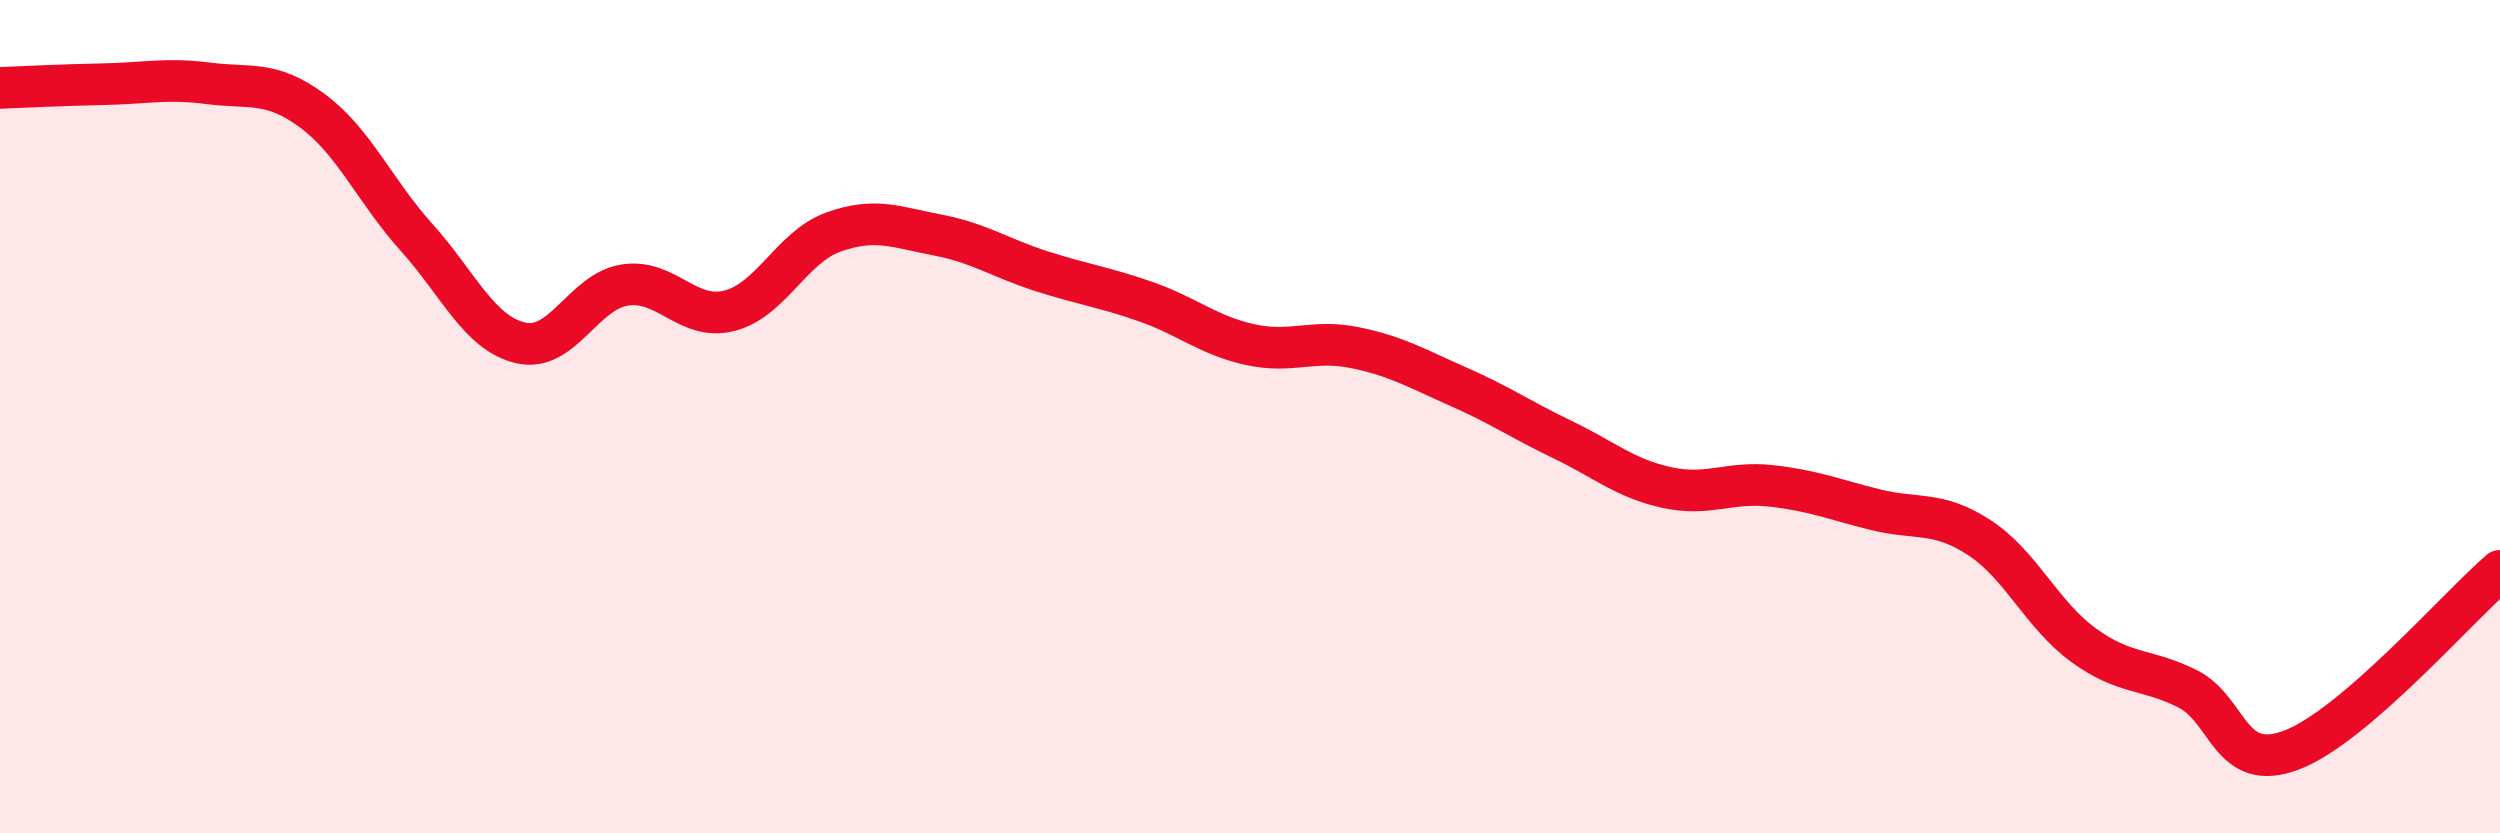
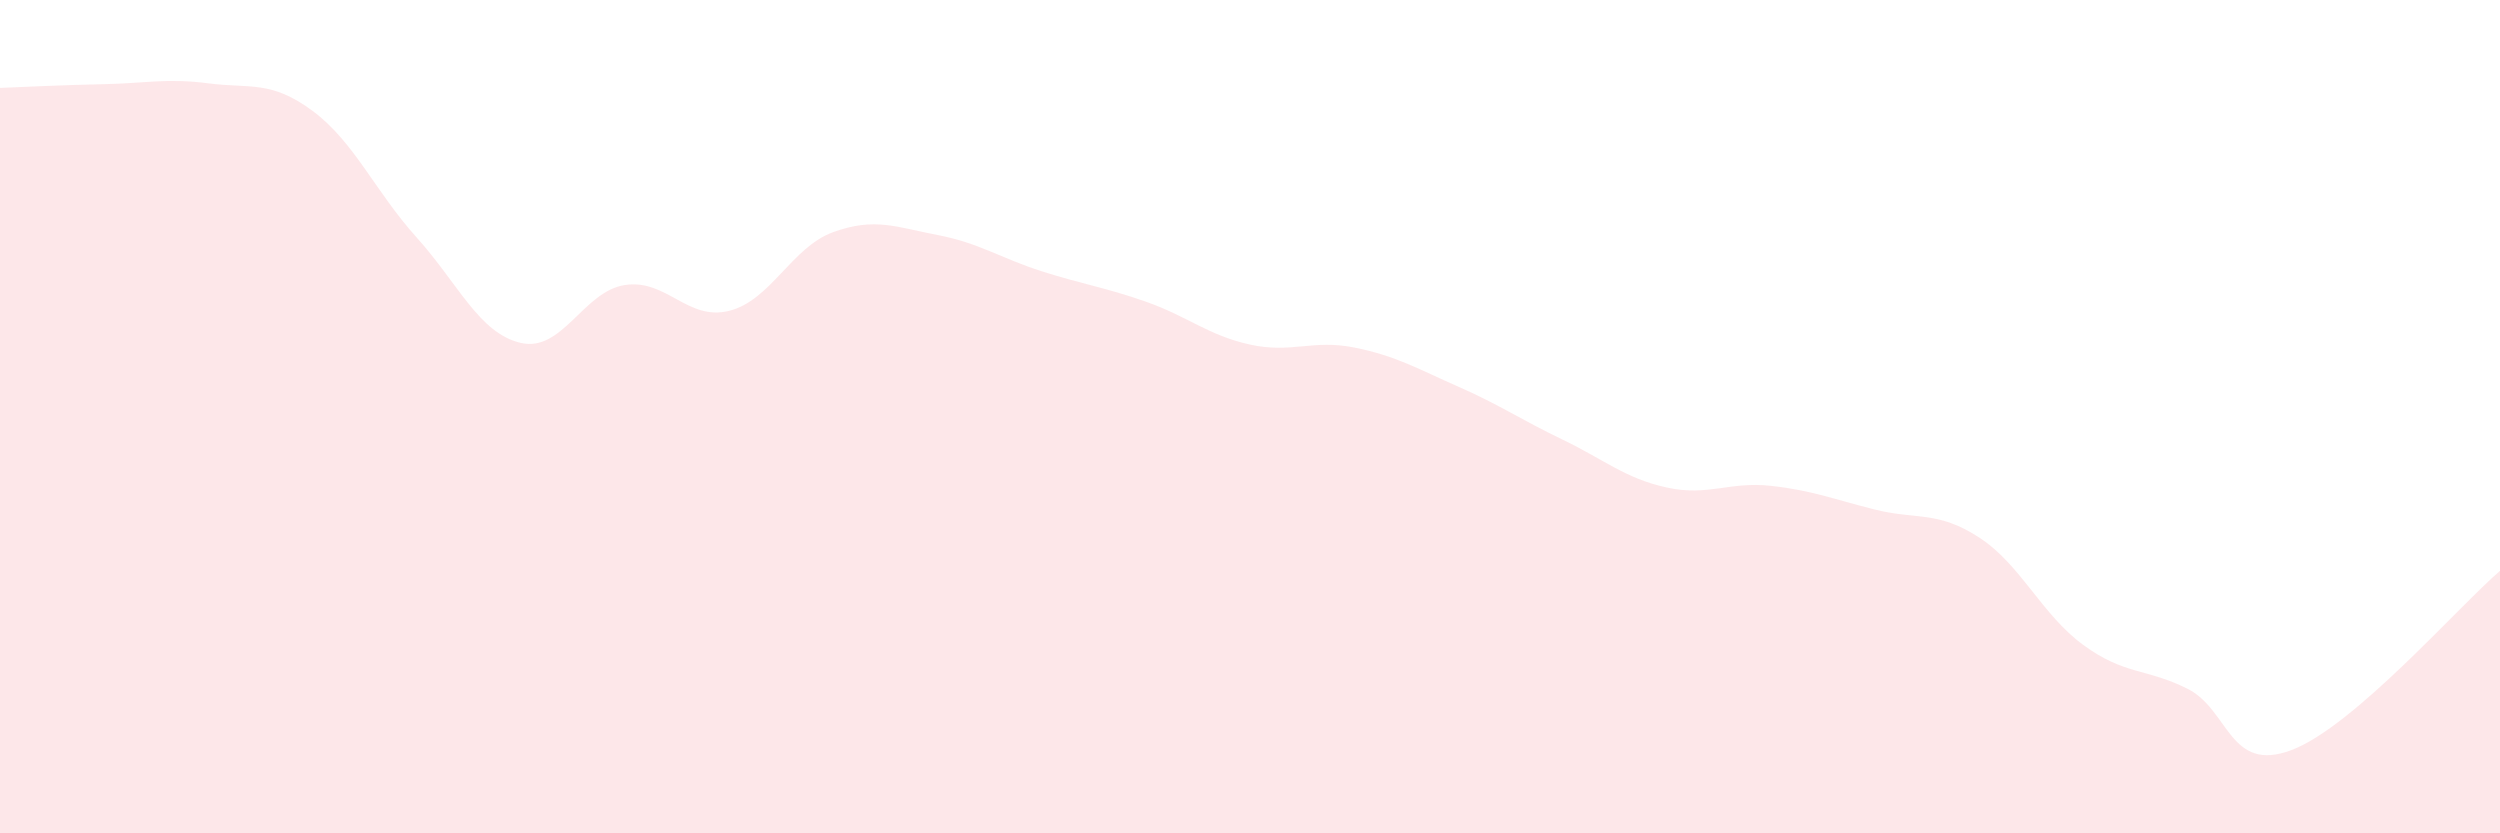
<svg xmlns="http://www.w3.org/2000/svg" width="60" height="20" viewBox="0 0 60 20">
  <path d="M 0,2.11 C 0.5,2.09 1.5,2.04 2.5,2.02 C 3.5,2 4,1.87 5,2 C 6,2.13 6.5,1.92 7.5,2.66 C 8.5,3.4 9,4.59 10,5.7 C 11,6.81 11.5,8 12.5,8.23 C 13.5,8.46 14,6.99 15,6.84 C 16,6.69 16.5,7.71 17.5,7.46 C 18.5,7.21 19,5.93 20,5.57 C 21,5.21 21.5,5.45 22.5,5.64 C 23.5,5.83 24,6.19 25,6.51 C 26,6.83 26.5,6.89 27.5,7.24 C 28.5,7.59 29,8.05 30,8.27 C 31,8.49 31.5,8.14 32.5,8.34 C 33.5,8.54 34,8.84 35,9.28 C 36,9.72 36.5,10.07 37.5,10.55 C 38.5,11.03 39,11.48 40,11.7 C 41,11.92 41.5,11.55 42.5,11.66 C 43.5,11.77 44,11.98 45,12.23 C 46,12.48 46.5,12.25 47.5,12.9 C 48.5,13.55 49,14.75 50,15.48 C 51,16.21 51.5,16.03 52.5,16.53 C 53.5,17.03 53.5,18.57 55,18 C 56.5,17.43 59,14.56 60,13.7L60 20L0 20Z" fill="#EB0A25" opacity="0.1" stroke-linecap="round" stroke-linejoin="round" />
-   <path d="M 0,2.11 C 0.5,2.09 1.5,2.04 2.5,2.02 C 3.5,2 4,1.87 5,2 C 6,2.13 6.5,1.92 7.5,2.66 C 8.5,3.4 9,4.59 10,5.7 C 11,6.81 11.5,8 12.5,8.23 C 13.5,8.46 14,6.99 15,6.84 C 16,6.69 16.5,7.71 17.5,7.46 C 18.5,7.21 19,5.93 20,5.57 C 21,5.21 21.5,5.45 22.5,5.64 C 23.5,5.83 24,6.19 25,6.51 C 26,6.83 26.5,6.89 27.5,7.24 C 28.5,7.59 29,8.05 30,8.27 C 31,8.49 31.5,8.14 32.5,8.34 C 33.5,8.54 34,8.84 35,9.28 C 36,9.72 36.5,10.07 37.5,10.55 C 38.5,11.03 39,11.48 40,11.7 C 41,11.92 41.5,11.55 42.5,11.66 C 43.5,11.77 44,11.98 45,12.23 C 46,12.48 46.5,12.25 47.5,12.9 C 48.5,13.55 49,14.75 50,15.48 C 51,16.21 51.5,16.03 52.5,16.53 C 53.5,17.03 53.5,18.57 55,18 C 56.5,17.43 59,14.56 60,13.7" stroke="#EB0A25" stroke-width="1" fill="none" stroke-linecap="round" stroke-linejoin="round" />
</svg>